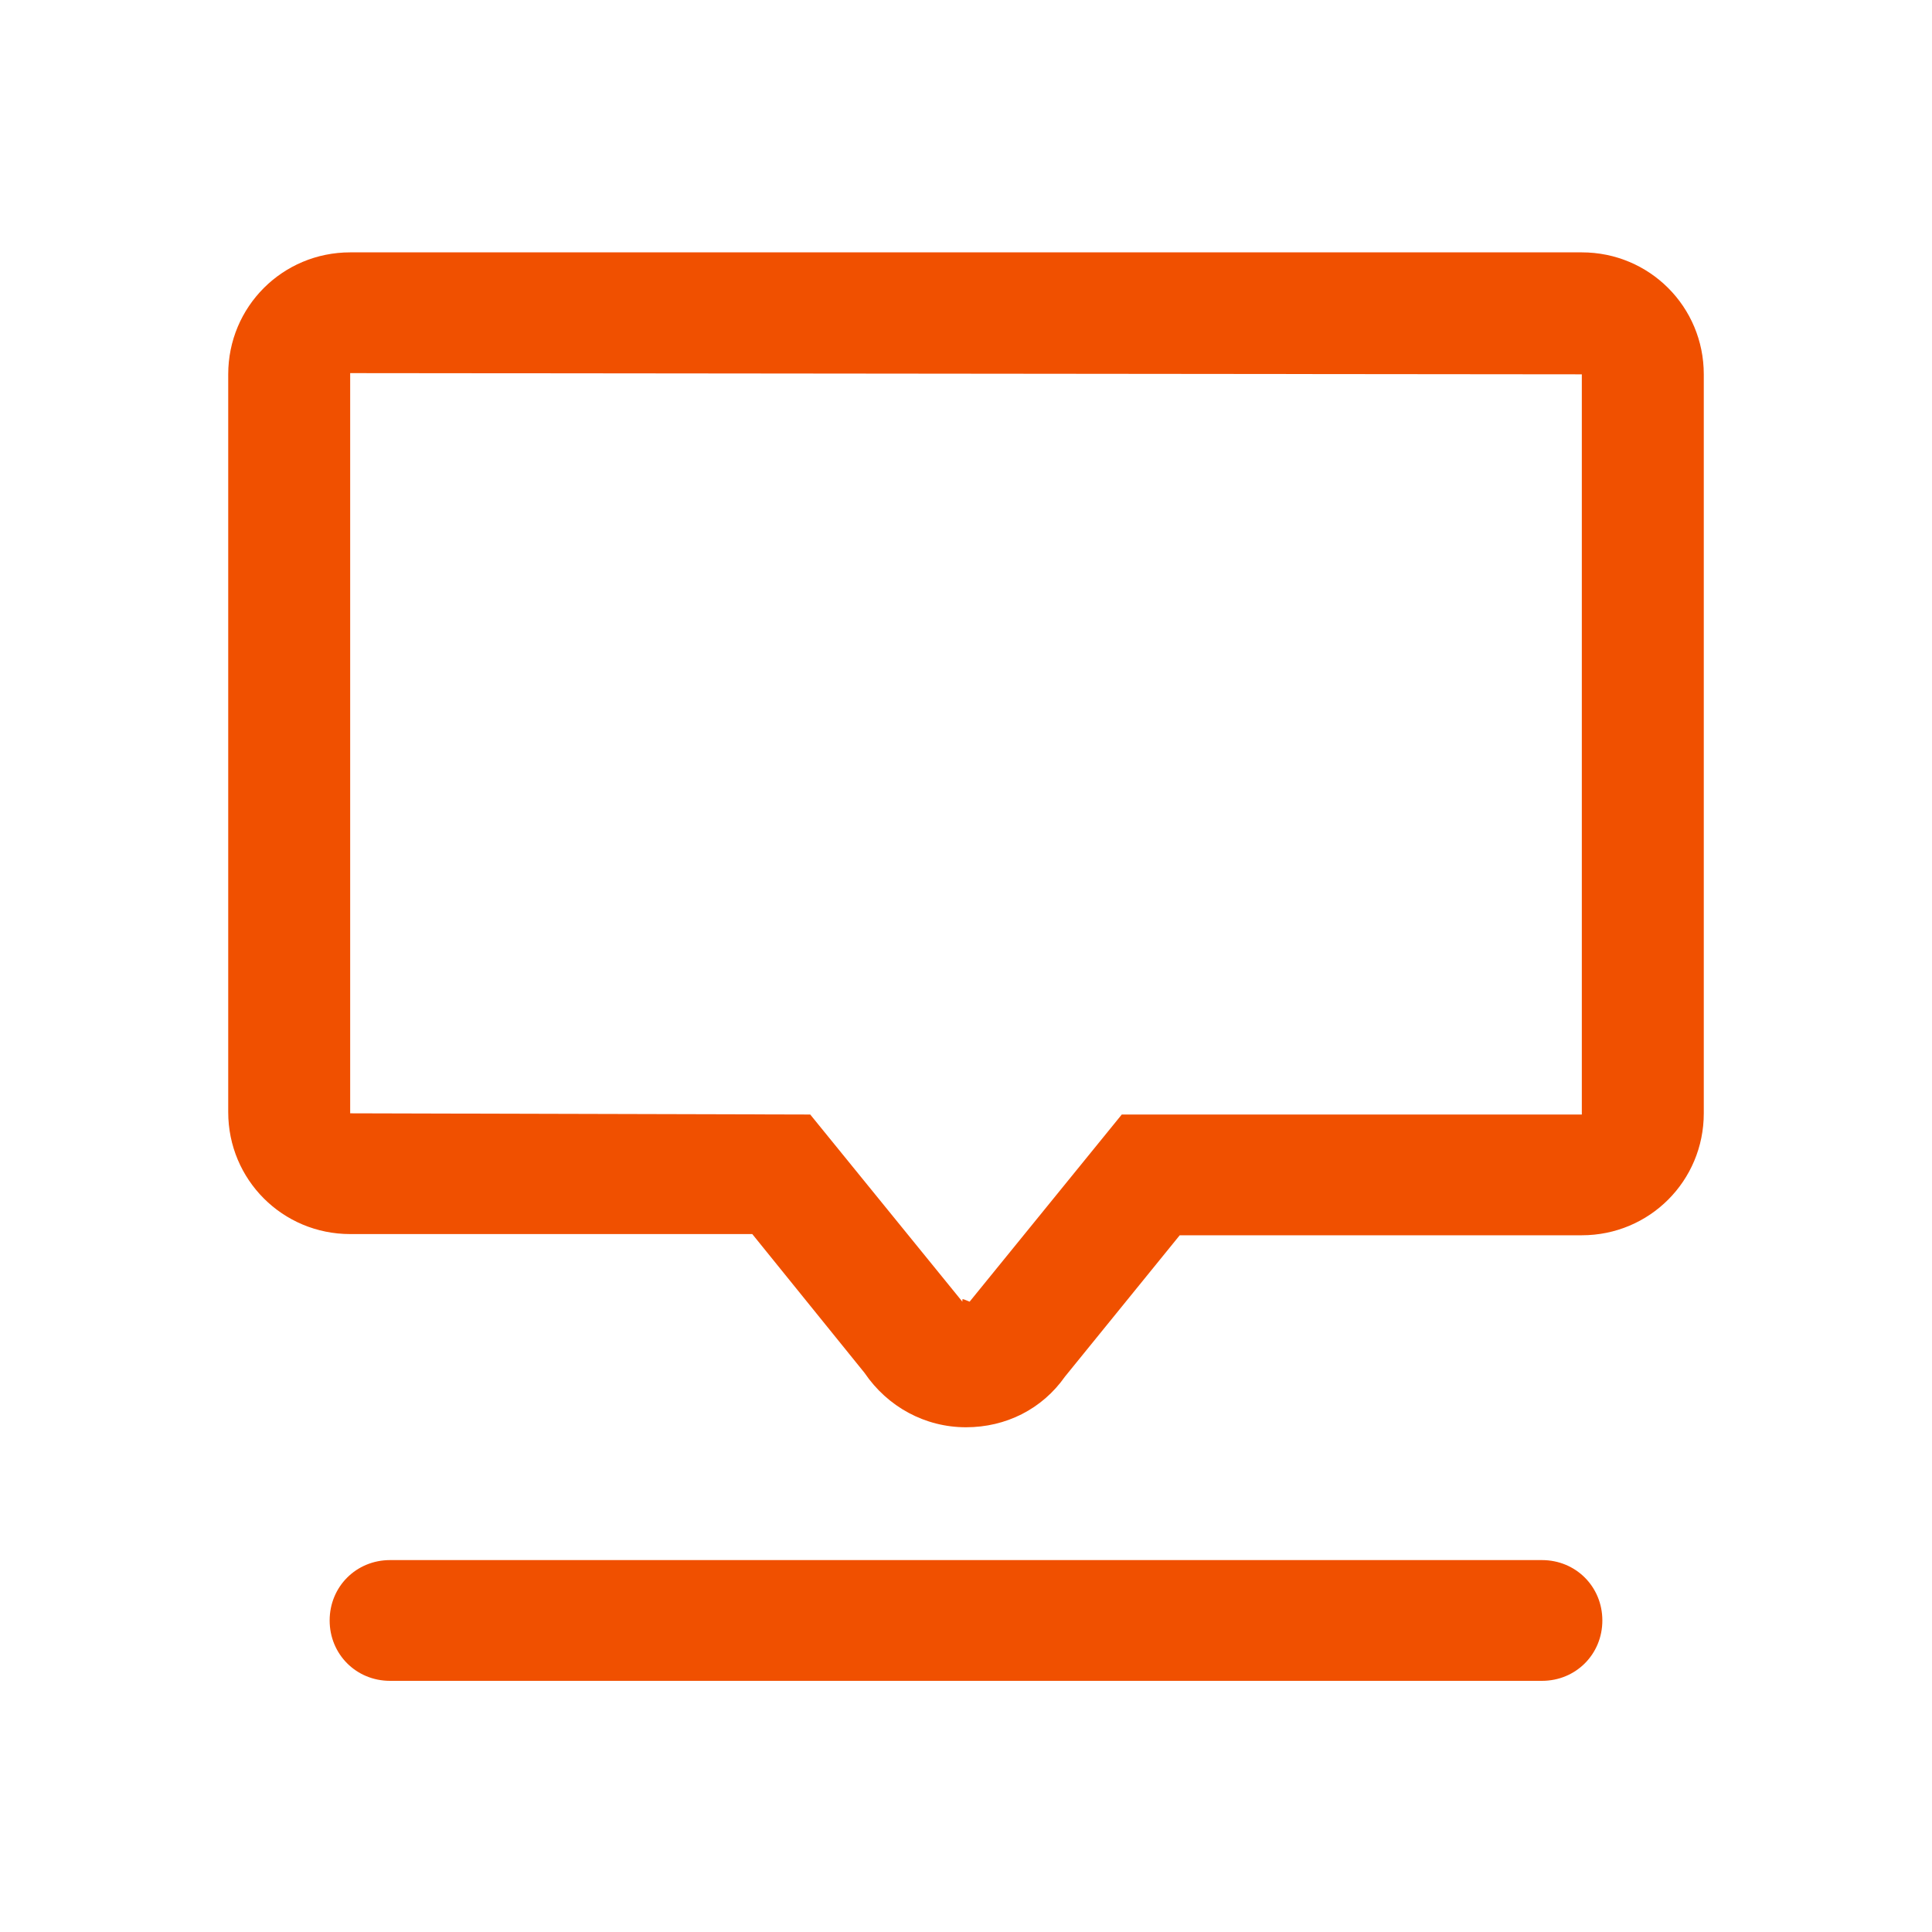
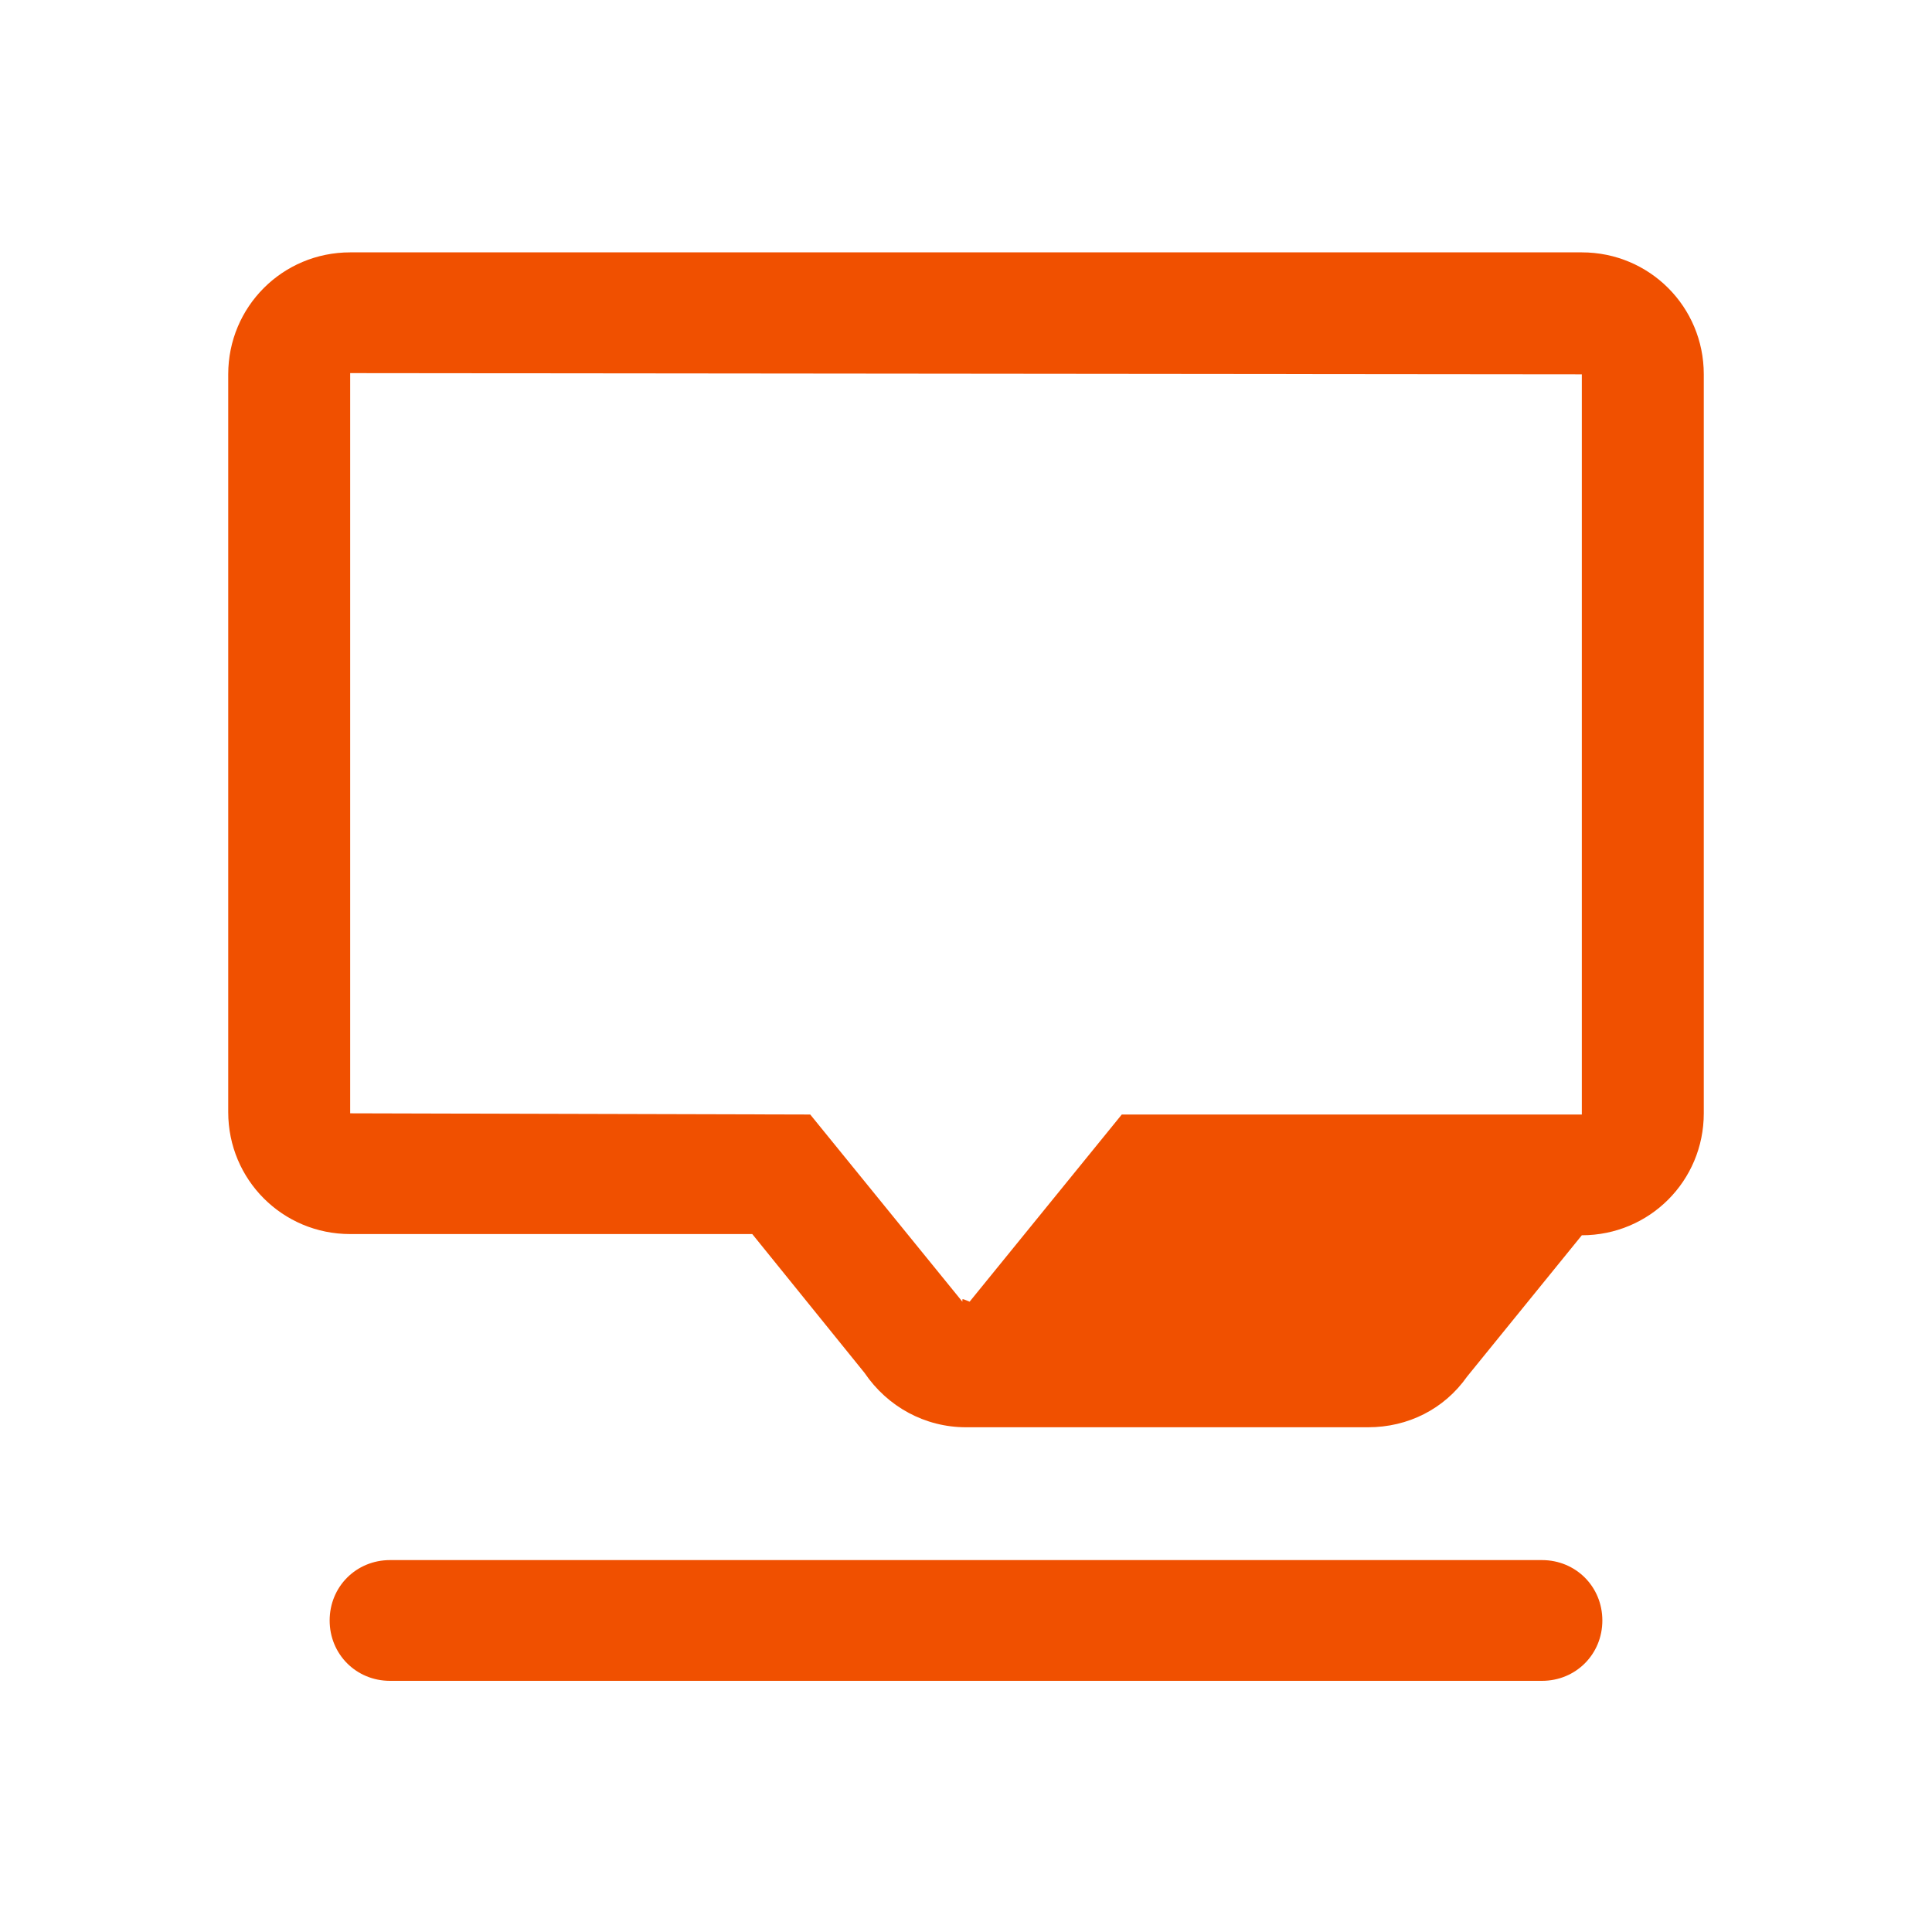
<svg xmlns="http://www.w3.org/2000/svg" id="Layer_2" data-name="Layer 2" viewBox="0 0 16 16">
  <defs />
-   <path d="M12.77 13.92H3.23c-.28 0-.5-.22-.5-.5s.22-.5.5-.5h9.54c.28 0 .5.22.5.5s-.22.5-.5.5ZM8 11.82c-.34 0-.65-.17-.84-.45l-.93-1.15H2.9c-.56 0-1.01-.45-1.01-1.01V3.1c0-.56.45-1.01 1.01-1.01h10.2c.56 0 1.01.45 1.01 1.01v6.12c0 .56-.45 1.01-1.01 1.01H9.77l-.95 1.17c-.19.27-.49.42-.82.42Zm-.02-1.06.05.02 1.26-1.55h3.81V3.1L2.9 3.09v6.13l3.81.01 1.26 1.55v-.02Z" style="fill:#f05000" />
+   <path d="M12.77 13.92H3.23c-.28 0-.5-.22-.5-.5s.22-.5.5-.5h9.54c.28 0 .5.22.5.5s-.22.5-.5.5ZM8 11.82c-.34 0-.65-.17-.84-.45l-.93-1.15H2.9c-.56 0-1.01-.45-1.01-1.01V3.1c0-.56.45-1.01 1.01-1.01h10.2c.56 0 1.01.45 1.01 1.01v6.12c0 .56-.45 1.01-1.01 1.01l-.95 1.17c-.19.27-.49.42-.82.42Zm-.02-1.06.05.02 1.26-1.55h3.81V3.1L2.9 3.09v6.13l3.81.01 1.26 1.55v-.02Z" style="fill:#f05000" />
</svg>